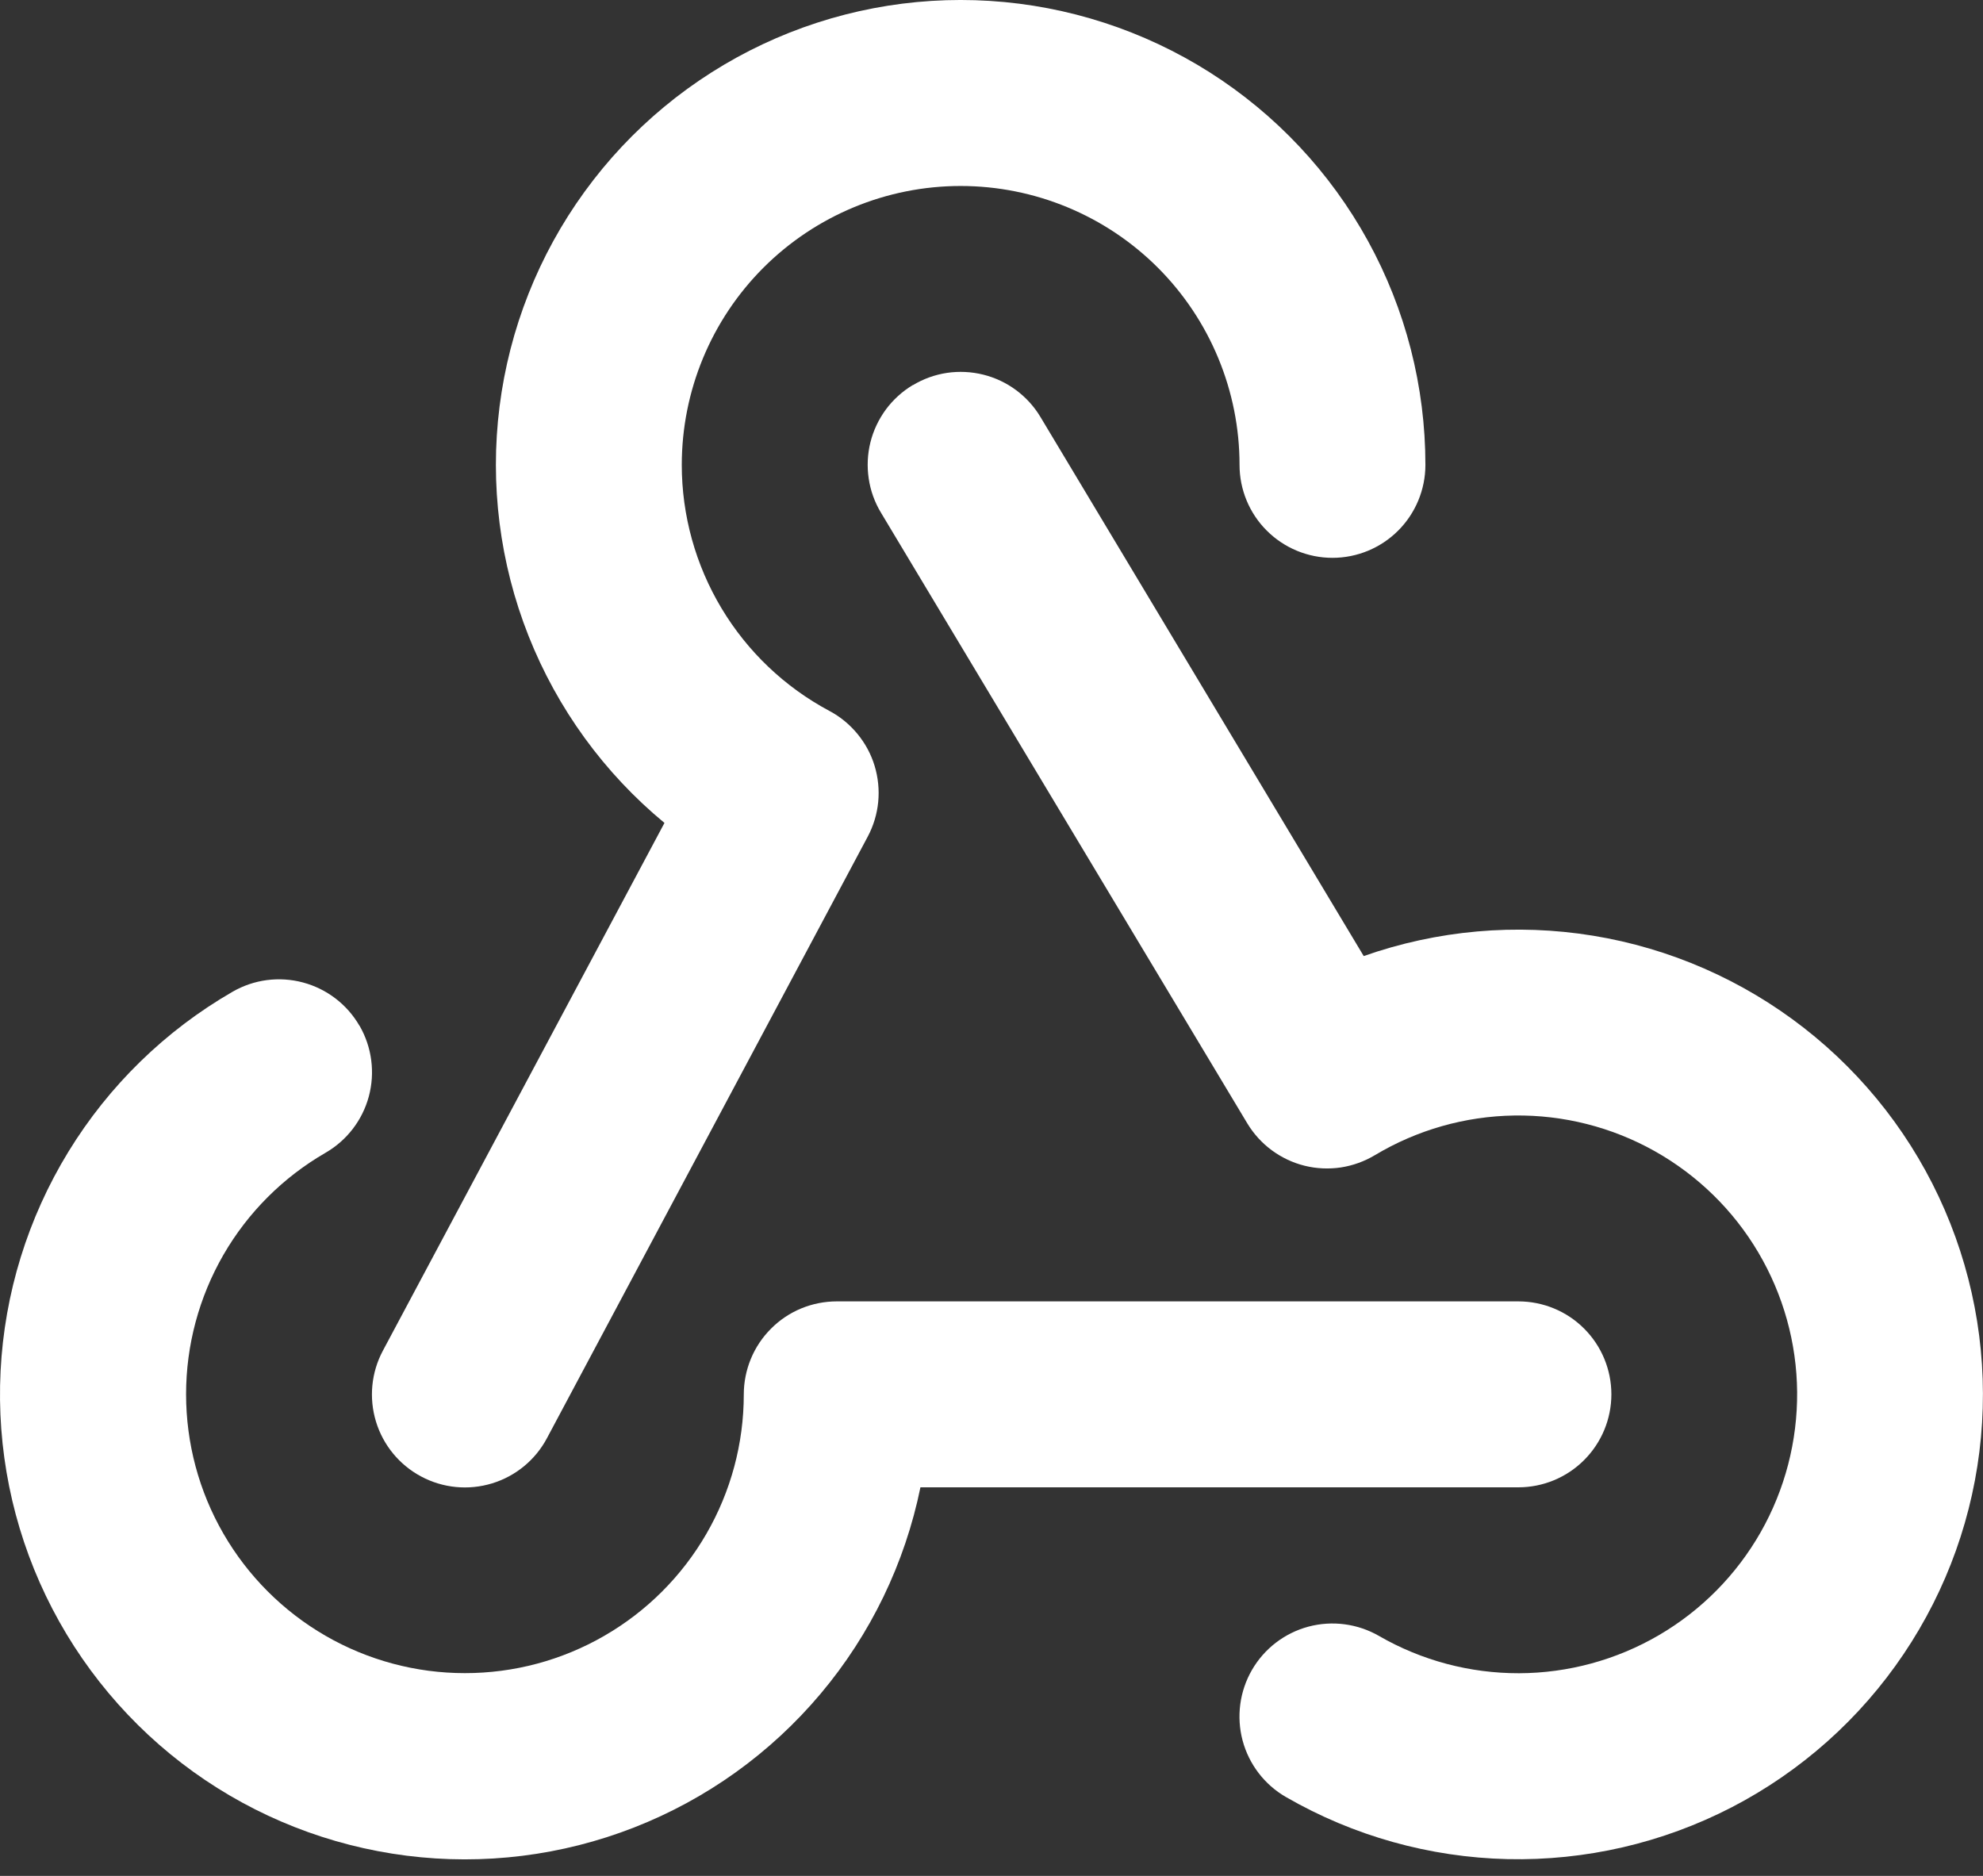
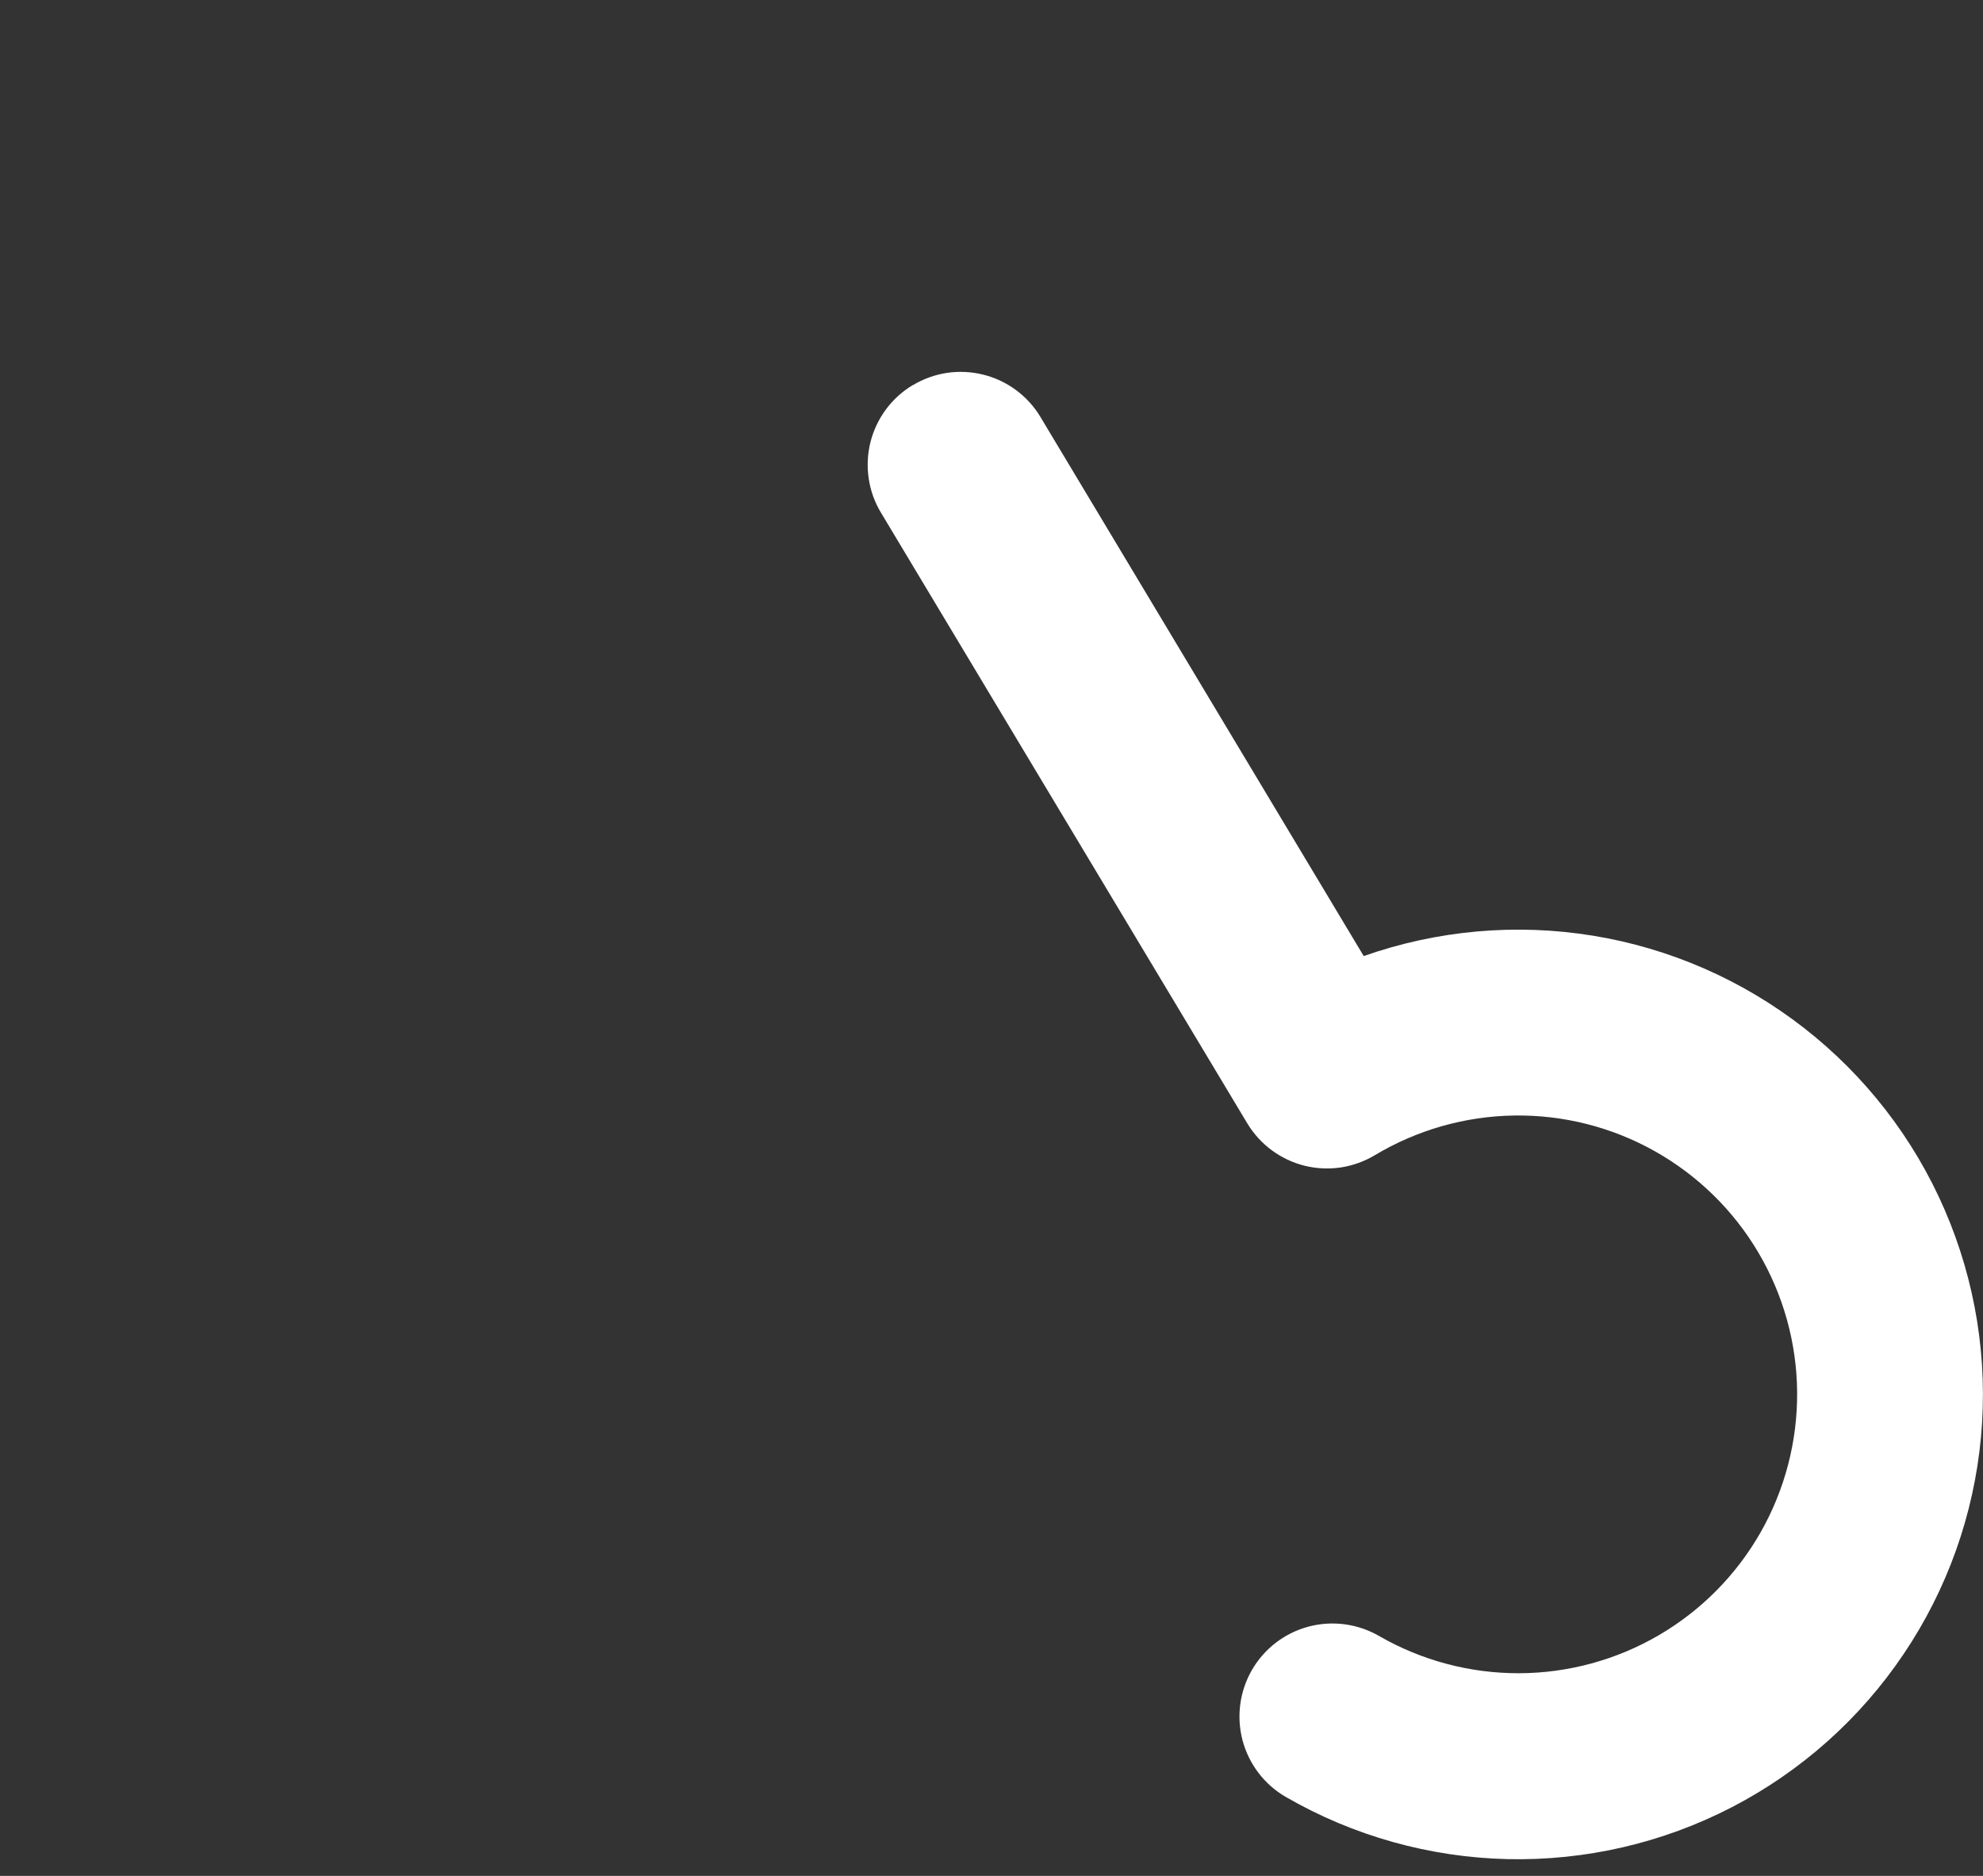
<svg xmlns="http://www.w3.org/2000/svg" width="37" height="35" viewBox="0 0 37 35" fill="none">
  <rect x="0" y="0" width="37" height="35" fill="#333333" stroke="none" />
-   <path d="M12.721 8.674C12.721 7.294 13.269 5.97 14.245 4.994C15.221 4.019 16.544 3.47 17.924 3.47C19.304 3.47 20.628 4.019 21.604 4.994C22.579 5.97 23.128 7.294 23.128 8.674C23.128 9.133 23.31 9.575 23.636 9.9C23.961 10.225 24.402 10.408 24.862 10.408C25.322 10.408 25.763 10.225 26.088 9.9C26.413 9.575 26.596 9.133 26.596 8.674C26.596 7.213 26.228 5.776 25.524 4.495C24.821 3.215 23.805 2.133 22.572 1.35C21.338 0.568 19.927 0.109 18.47 0.017C17.012 -0.075 15.554 0.203 14.232 0.825C12.911 1.447 11.767 2.393 10.909 3.575C10.05 4.757 9.504 6.136 9.321 7.585C9.138 9.035 9.324 10.507 9.862 11.865C10.4 13.223 11.272 14.423 12.398 15.354L7.144 25.201C6.927 25.607 6.881 26.082 7.015 26.523C7.149 26.963 7.452 27.332 7.858 27.548C8.264 27.765 8.739 27.811 9.18 27.677C9.62 27.543 9.989 27.24 10.205 26.834L16.19 15.611C16.297 15.41 16.364 15.19 16.386 14.963C16.408 14.736 16.385 14.507 16.319 14.289C16.253 14.071 16.144 13.869 15.999 13.693C15.854 13.517 15.677 13.371 15.475 13.264C14.643 12.82 13.948 12.159 13.463 11.35C12.978 10.541 12.721 9.616 12.721 8.674Z" fill="white" />
  <path d="M17.032 7.187C17.227 7.069 17.444 6.991 17.67 6.957C17.895 6.924 18.125 6.935 18.346 6.99C18.567 7.045 18.776 7.143 18.959 7.279C19.142 7.415 19.297 7.585 19.414 7.781L25.445 17.838C26.817 17.355 28.288 17.224 29.723 17.458C31.158 17.692 32.511 18.284 33.658 19.178C34.805 20.072 35.709 21.24 36.286 22.575C36.863 23.91 37.096 25.368 36.962 26.816C36.828 28.264 36.332 29.655 35.519 30.861C34.707 32.068 33.604 33.05 32.313 33.719C31.021 34.387 29.582 34.72 28.128 34.687C26.674 34.653 25.252 34.255 23.993 33.528C23.594 33.298 23.304 32.918 23.185 32.474C23.067 32.029 23.13 31.555 23.36 31.157C23.591 30.758 23.97 30.468 24.415 30.349C24.86 30.231 25.333 30.294 25.732 30.524C26.526 30.982 27.427 31.221 28.344 31.219C29.26 31.216 30.16 30.971 30.952 30.509C31.743 30.047 32.399 29.384 32.852 28.587C33.305 27.79 33.539 26.888 33.532 25.971C33.524 25.055 33.274 24.157 32.807 23.367C32.341 22.578 31.674 21.927 30.875 21.478C30.076 21.029 29.172 20.8 28.255 20.813C27.339 20.826 26.442 21.081 25.655 21.552C25.46 21.669 25.244 21.747 25.018 21.782C24.793 21.815 24.563 21.805 24.342 21.75C24.12 21.695 23.912 21.596 23.729 21.461C23.546 21.326 23.391 21.155 23.273 20.96L16.438 9.566C16.32 9.371 16.242 9.154 16.209 8.929C16.175 8.703 16.186 8.473 16.241 8.252C16.296 8.031 16.395 7.823 16.53 7.639C16.666 7.456 16.837 7.301 17.032 7.184V7.187Z" fill="white" />
-   <path d="M6.71 19.14C6.939 19.538 7.001 20.012 6.882 20.456C6.763 20.9 6.472 21.278 6.074 21.508C5.283 21.965 4.626 22.621 4.169 23.412C3.713 24.203 3.472 25.1 3.472 26.013C3.472 26.927 3.712 27.824 4.169 28.615C4.625 29.405 5.282 30.062 6.072 30.519C6.863 30.976 7.76 31.217 8.673 31.217C9.586 31.218 10.484 30.978 11.275 30.521C12.066 30.065 12.723 29.409 13.18 28.618C13.637 27.828 13.878 26.931 13.878 26.017C13.878 25.79 13.923 25.564 14.01 25.353C14.097 25.142 14.225 24.951 14.386 24.79C14.547 24.628 14.738 24.5 14.948 24.413C15.159 24.326 15.385 24.281 15.613 24.281H28.331C28.791 24.281 29.233 24.463 29.558 24.789C29.883 25.114 30.066 25.555 30.066 26.015C30.066 26.475 29.883 26.916 29.558 27.241C29.233 27.567 28.791 27.75 28.331 27.75H17.174C16.884 29.169 16.244 30.494 15.311 31.602C14.378 32.711 13.183 33.568 11.833 34.096C10.484 34.624 9.024 34.805 7.586 34.623C6.149 34.441 4.78 33.903 3.604 33.056C2.429 32.209 1.484 31.081 0.856 29.775C0.228 28.469 -0.062 27.027 0.011 25.58C0.084 24.133 0.519 22.727 1.275 21.491C2.031 20.255 3.084 19.228 4.339 18.504C4.737 18.274 5.21 18.212 5.654 18.331C6.098 18.45 6.477 18.74 6.707 19.138L6.71 19.14Z" fill="white" />
</svg>